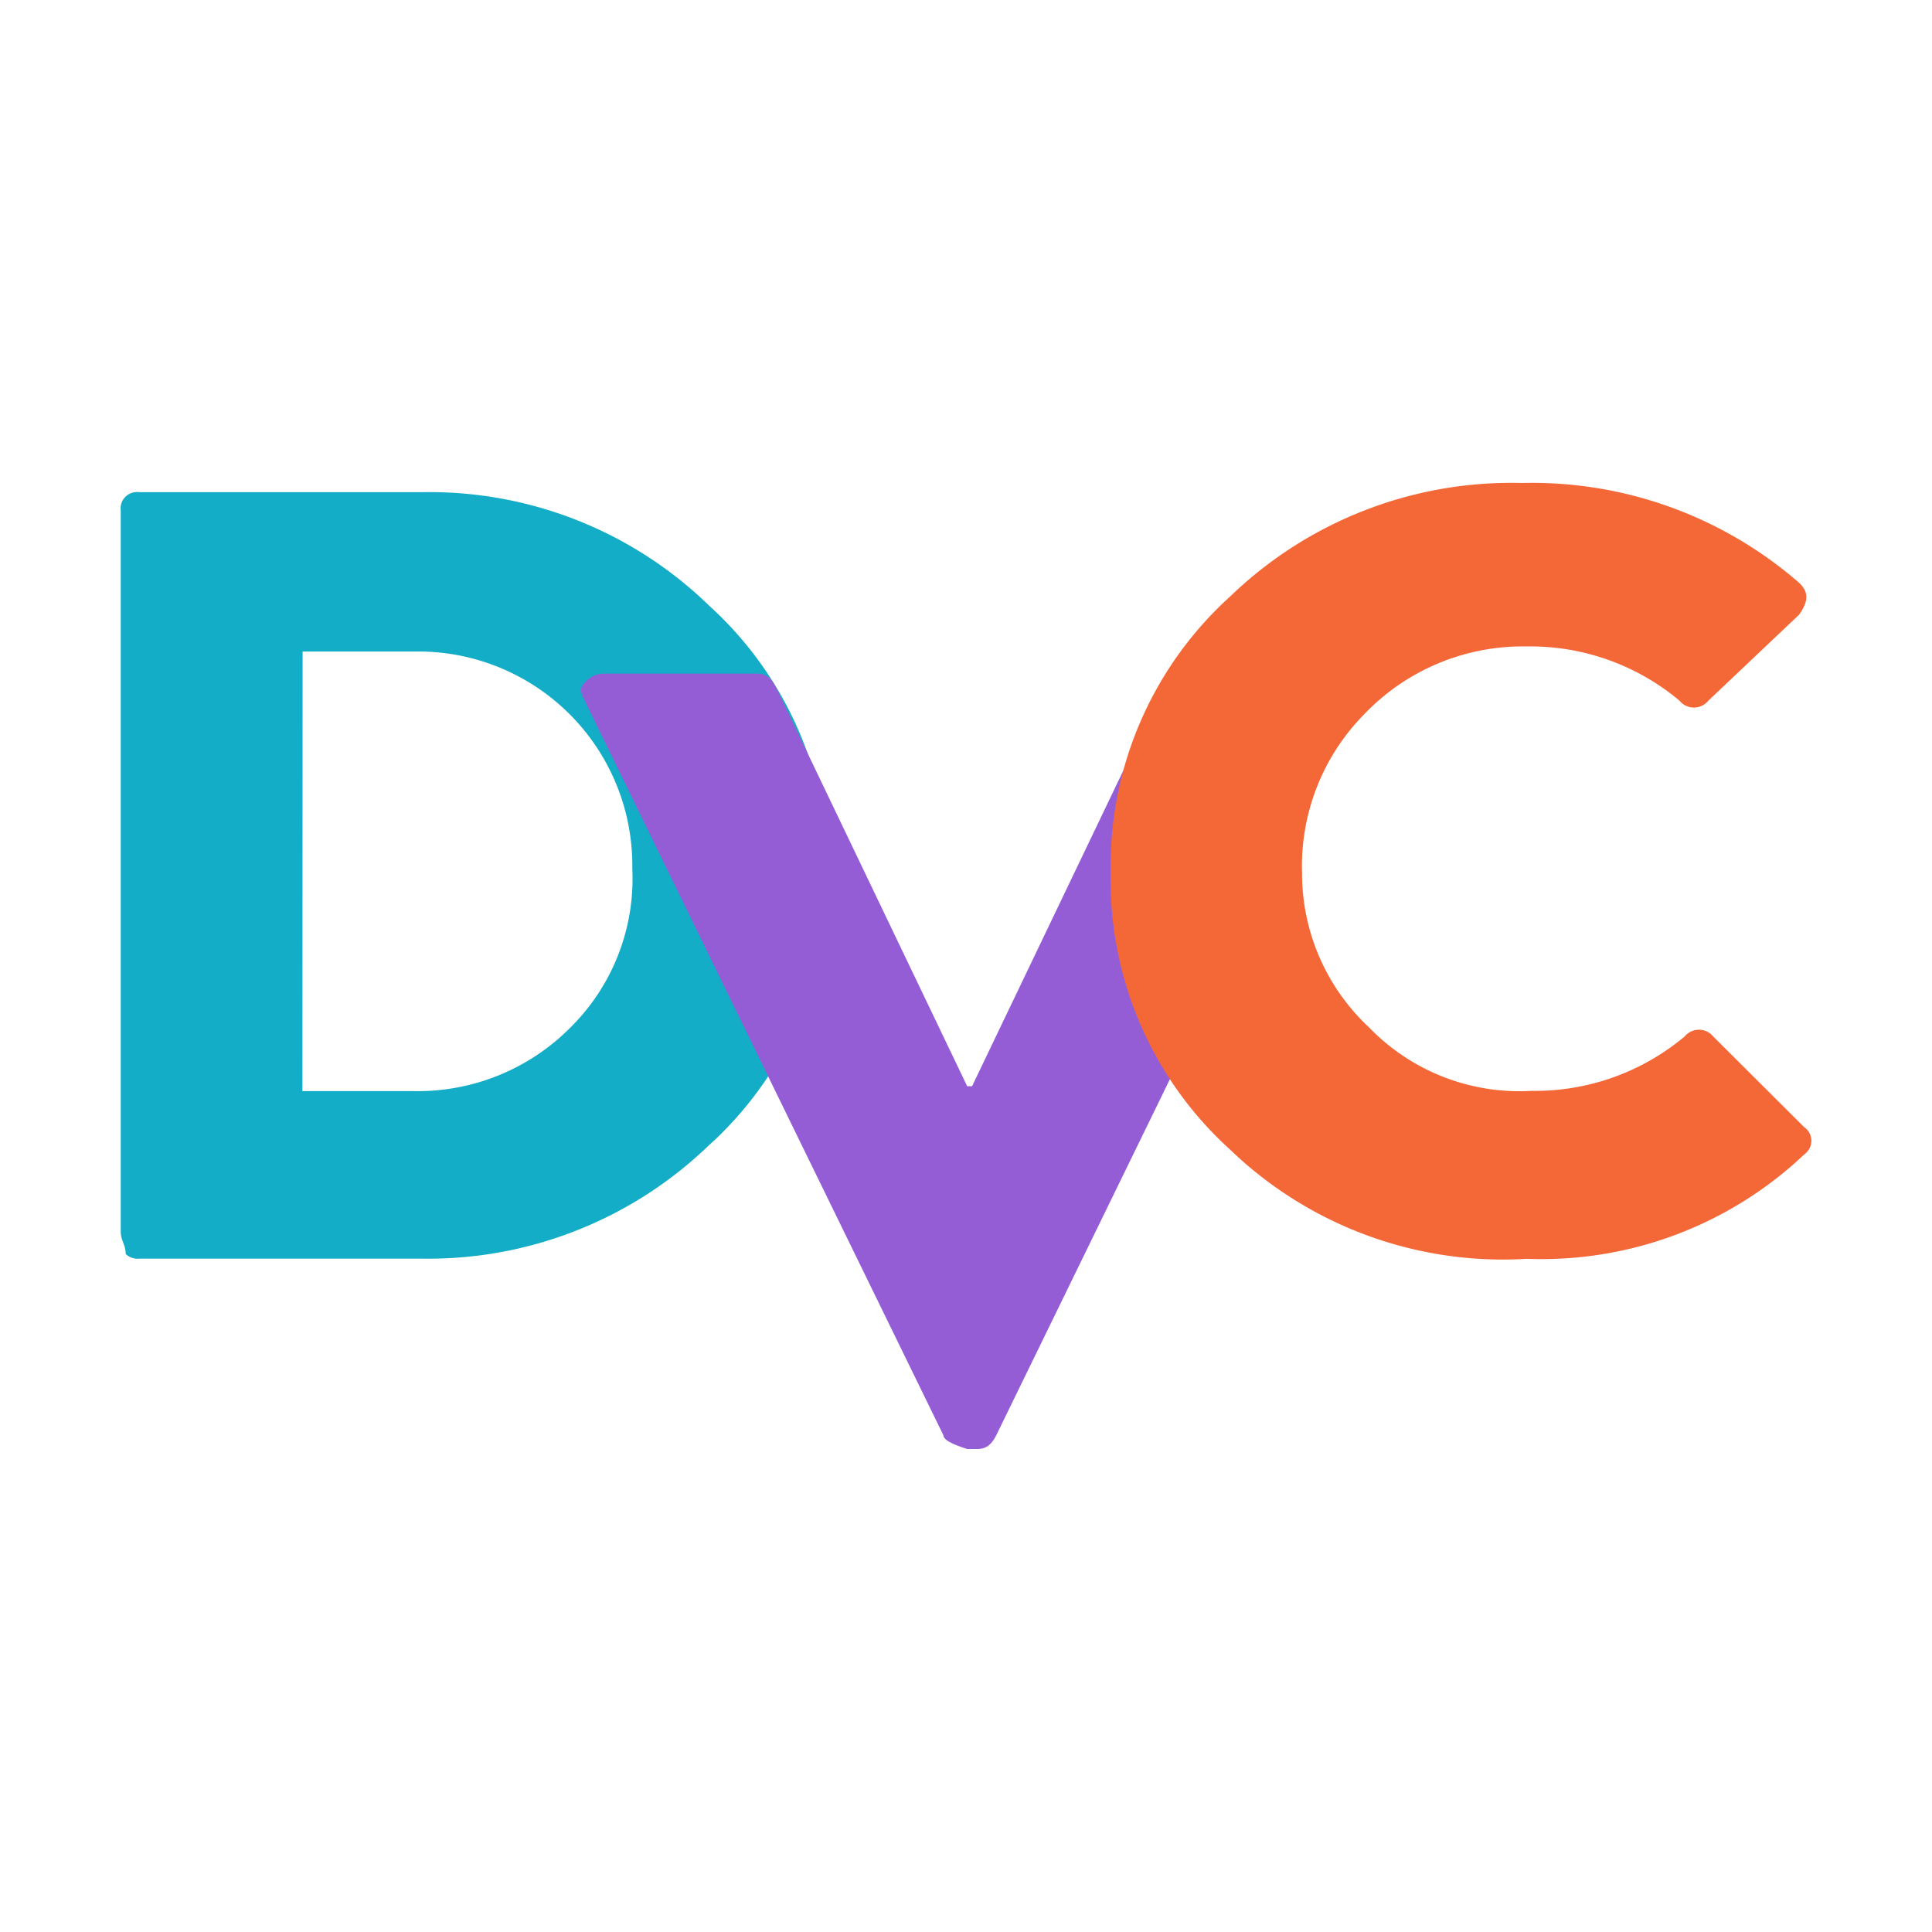
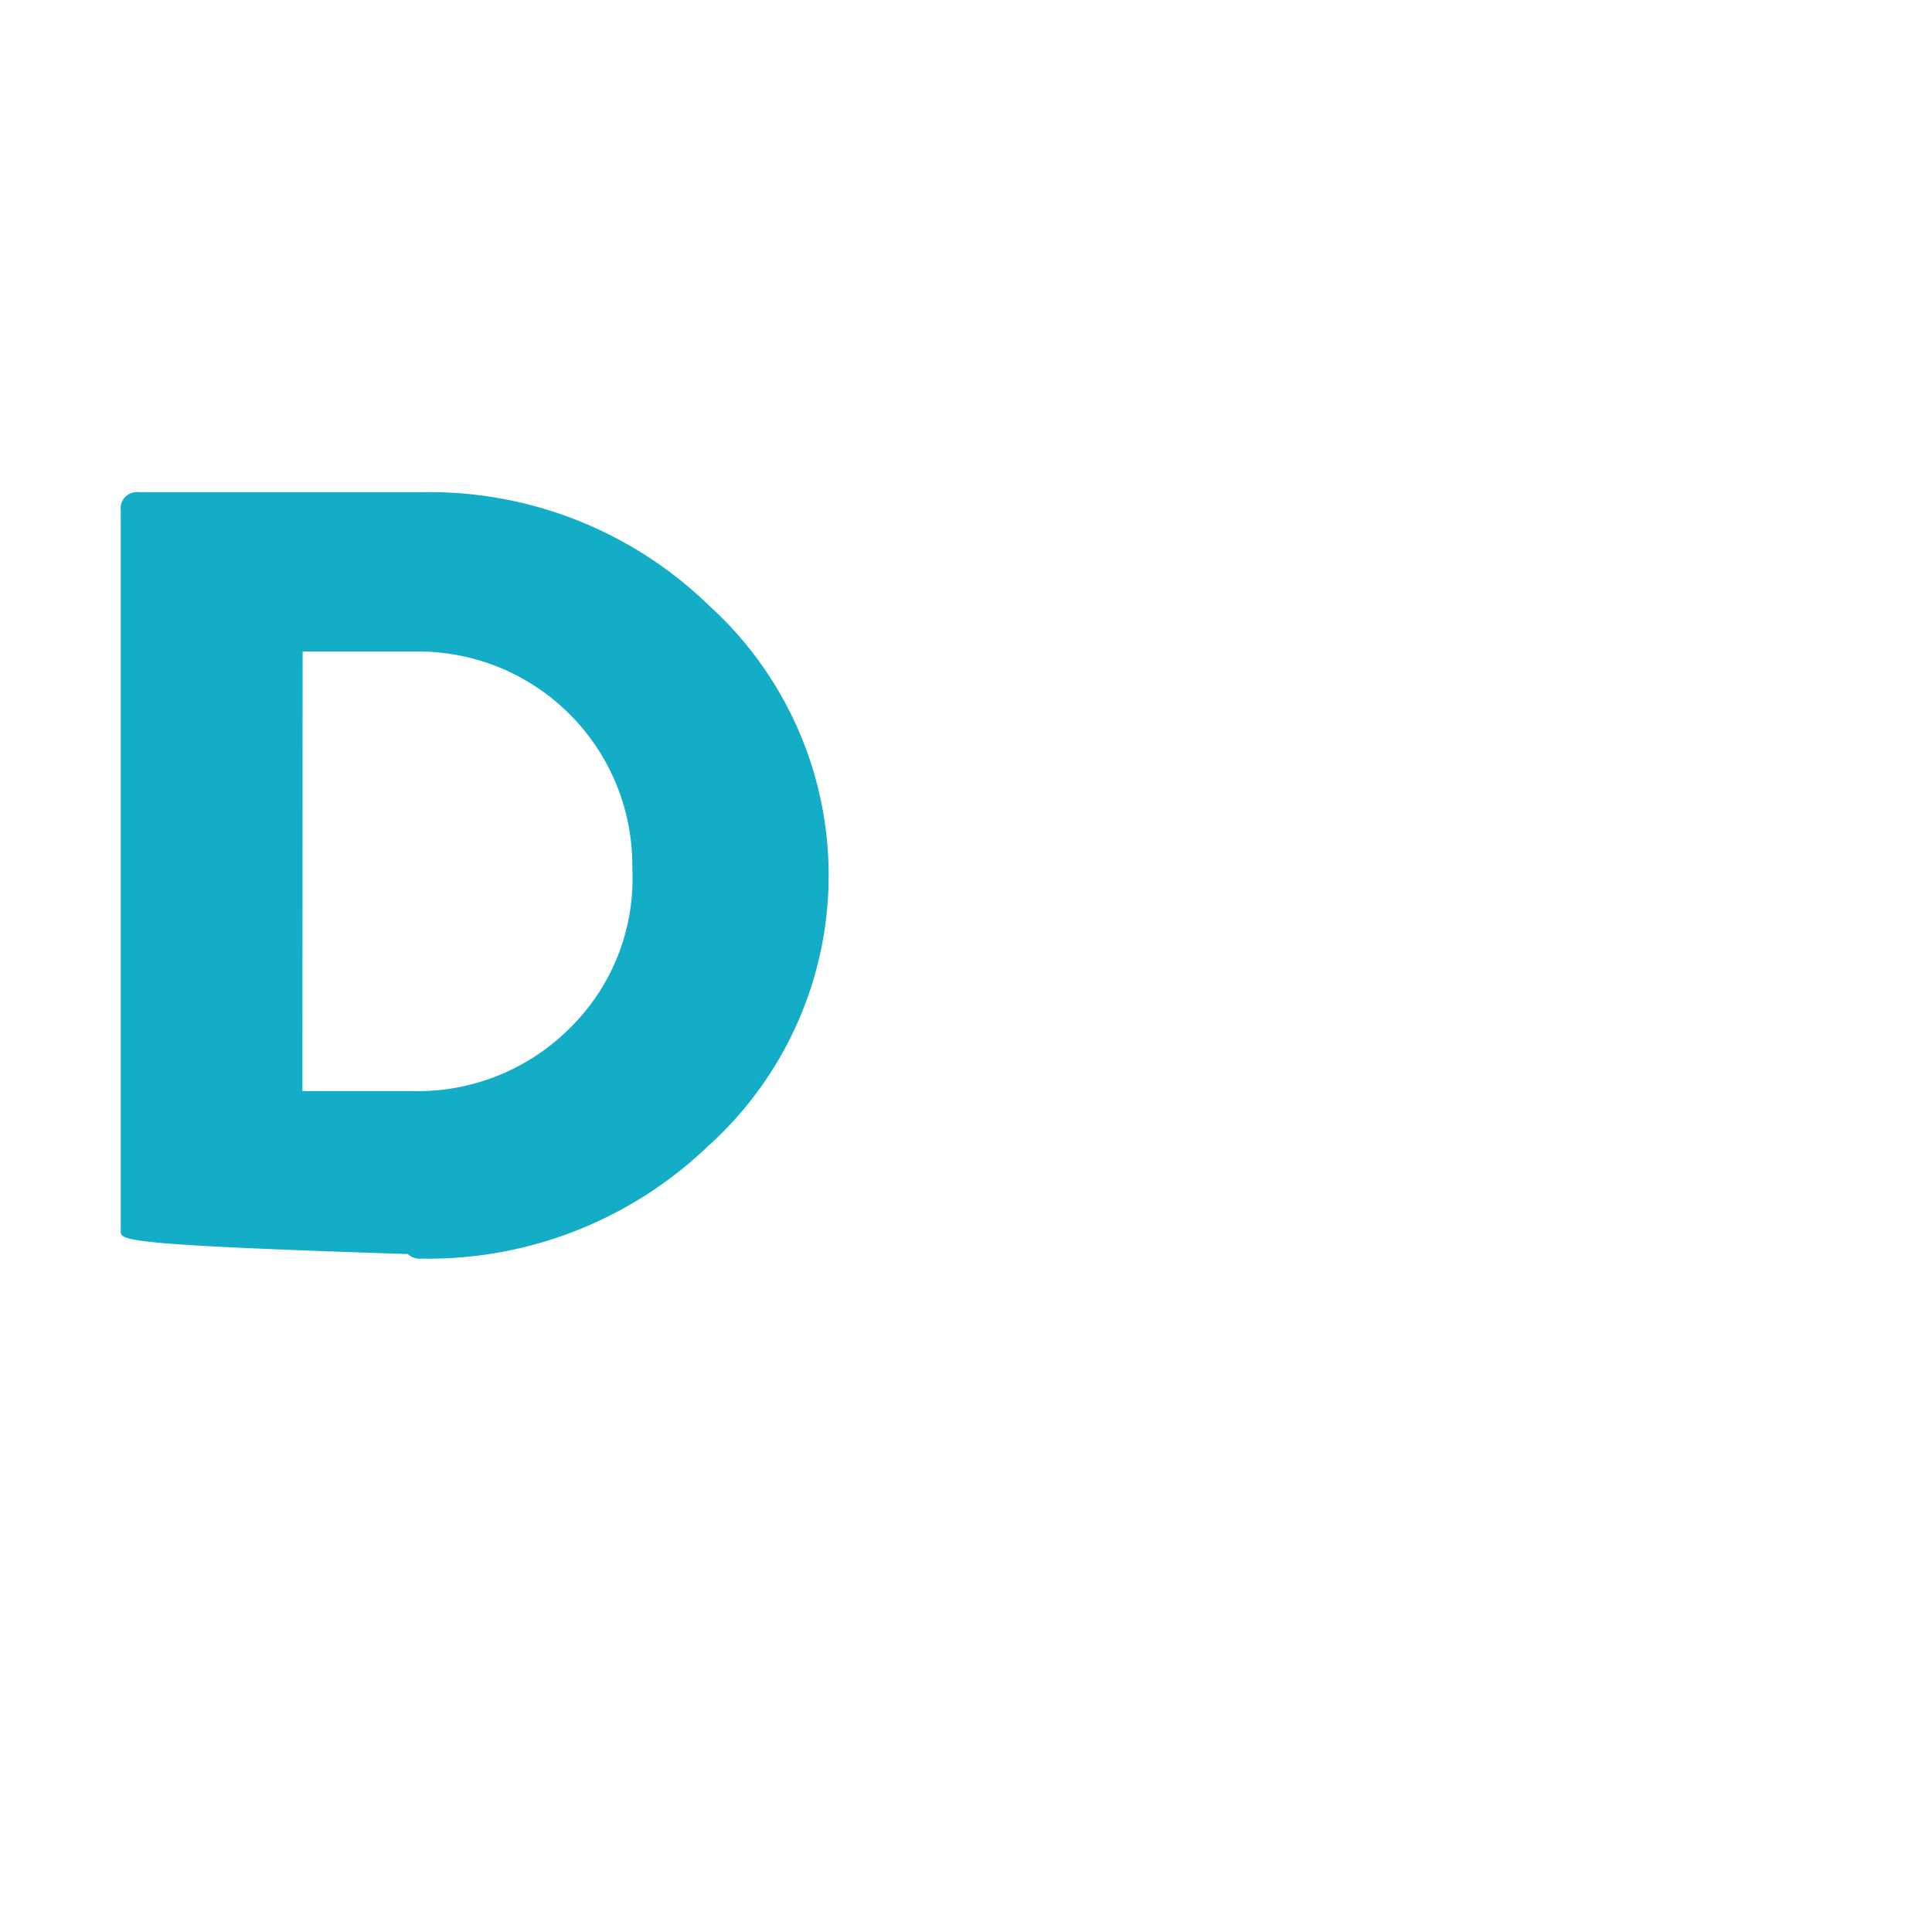
<svg xmlns="http://www.w3.org/2000/svg" width="800px" height="800px" viewBox="0 0 32 32">
  <title>file_type_dvc</title>
-   <path d="M2,20.4V8.452a.268.268,0,0,1,.238-.3.339.339,0,0,1,.078,0H6.992a6.64,6.64,0,0,1,4.751,1.877,6.032,6.032,0,0,1,.1,8.848l-.1.091a6.69,6.69,0,0,1-4.751,1.879H2.319a.3.3,0,0,1-.237-.076C2.082,20.62,2,20.545,2,20.4Zm3.009-2.328H6.834a3.563,3.563,0,0,0,2.613-1.052,3.466,3.466,0,0,0,1.026-2.629,3.546,3.546,0,0,0-3.507-3.6q-.066,0-.132,0H5.012Z" style="fill:#13adc7" />
-   <path d="M15.627,23.775,9.685,11.607c-.08-.15-.08-.225,0-.3a.419.419,0,0,1,.316-.15h2.534c.159,0,.238.075.318.226l3.167,6.609H16.1l3.167-6.609c.08-.151.158-.226.317-.226h2.534a.419.419,0,0,1,.316.15.219.219,0,0,1,0,.3L16.5,23.775c-.079.15-.158.225-.317.225H16.02C15.783,23.925,15.627,23.85,15.627,23.775Z" style="fill:#945dd6" />
-   <path d="M20.376,19.043a6.019,6.019,0,0,1-1.98-4.582,6.016,6.016,0,0,1,1.98-4.582A6.7,6.7,0,0,1,25.207,8,6.736,6.736,0,0,1,29.8,9.654c.158.151.158.3,0,.526l-1.506,1.427a.307.307,0,0,1-.415.056.263.263,0,0,1-.059-.056,3.848,3.848,0,0,0-2.534-.9,3.632,3.632,0,0,0-2.693,1.126,3.58,3.58,0,0,0-1.027,2.629,3.485,3.485,0,0,0,1.109,2.554,3.46,3.46,0,0,0,2.692,1.052,3.857,3.857,0,0,0,2.535-.9.308.308,0,0,1,.417-.055.275.275,0,0,1,.058.055l1.505,1.5a.274.274,0,0,1,.058.4.3.3,0,0,1-.058.055,6.328,6.328,0,0,1-4.594,1.727A6.515,6.515,0,0,1,20.376,19.043Z" style="fill:#f46737" />
+   <path d="M2,20.4V8.452a.268.268,0,0,1,.238-.3.339.339,0,0,1,.078,0H6.992a6.64,6.64,0,0,1,4.751,1.877,6.032,6.032,0,0,1,.1,8.848l-.1.091a6.69,6.69,0,0,1-4.751,1.879a.3.3,0,0,1-.237-.076C2.082,20.62,2,20.545,2,20.4Zm3.009-2.328H6.834a3.563,3.563,0,0,0,2.613-1.052,3.466,3.466,0,0,0,1.026-2.629,3.546,3.546,0,0,0-3.507-3.6q-.066,0-.132,0H5.012Z" style="fill:#13adc7" />
</svg>